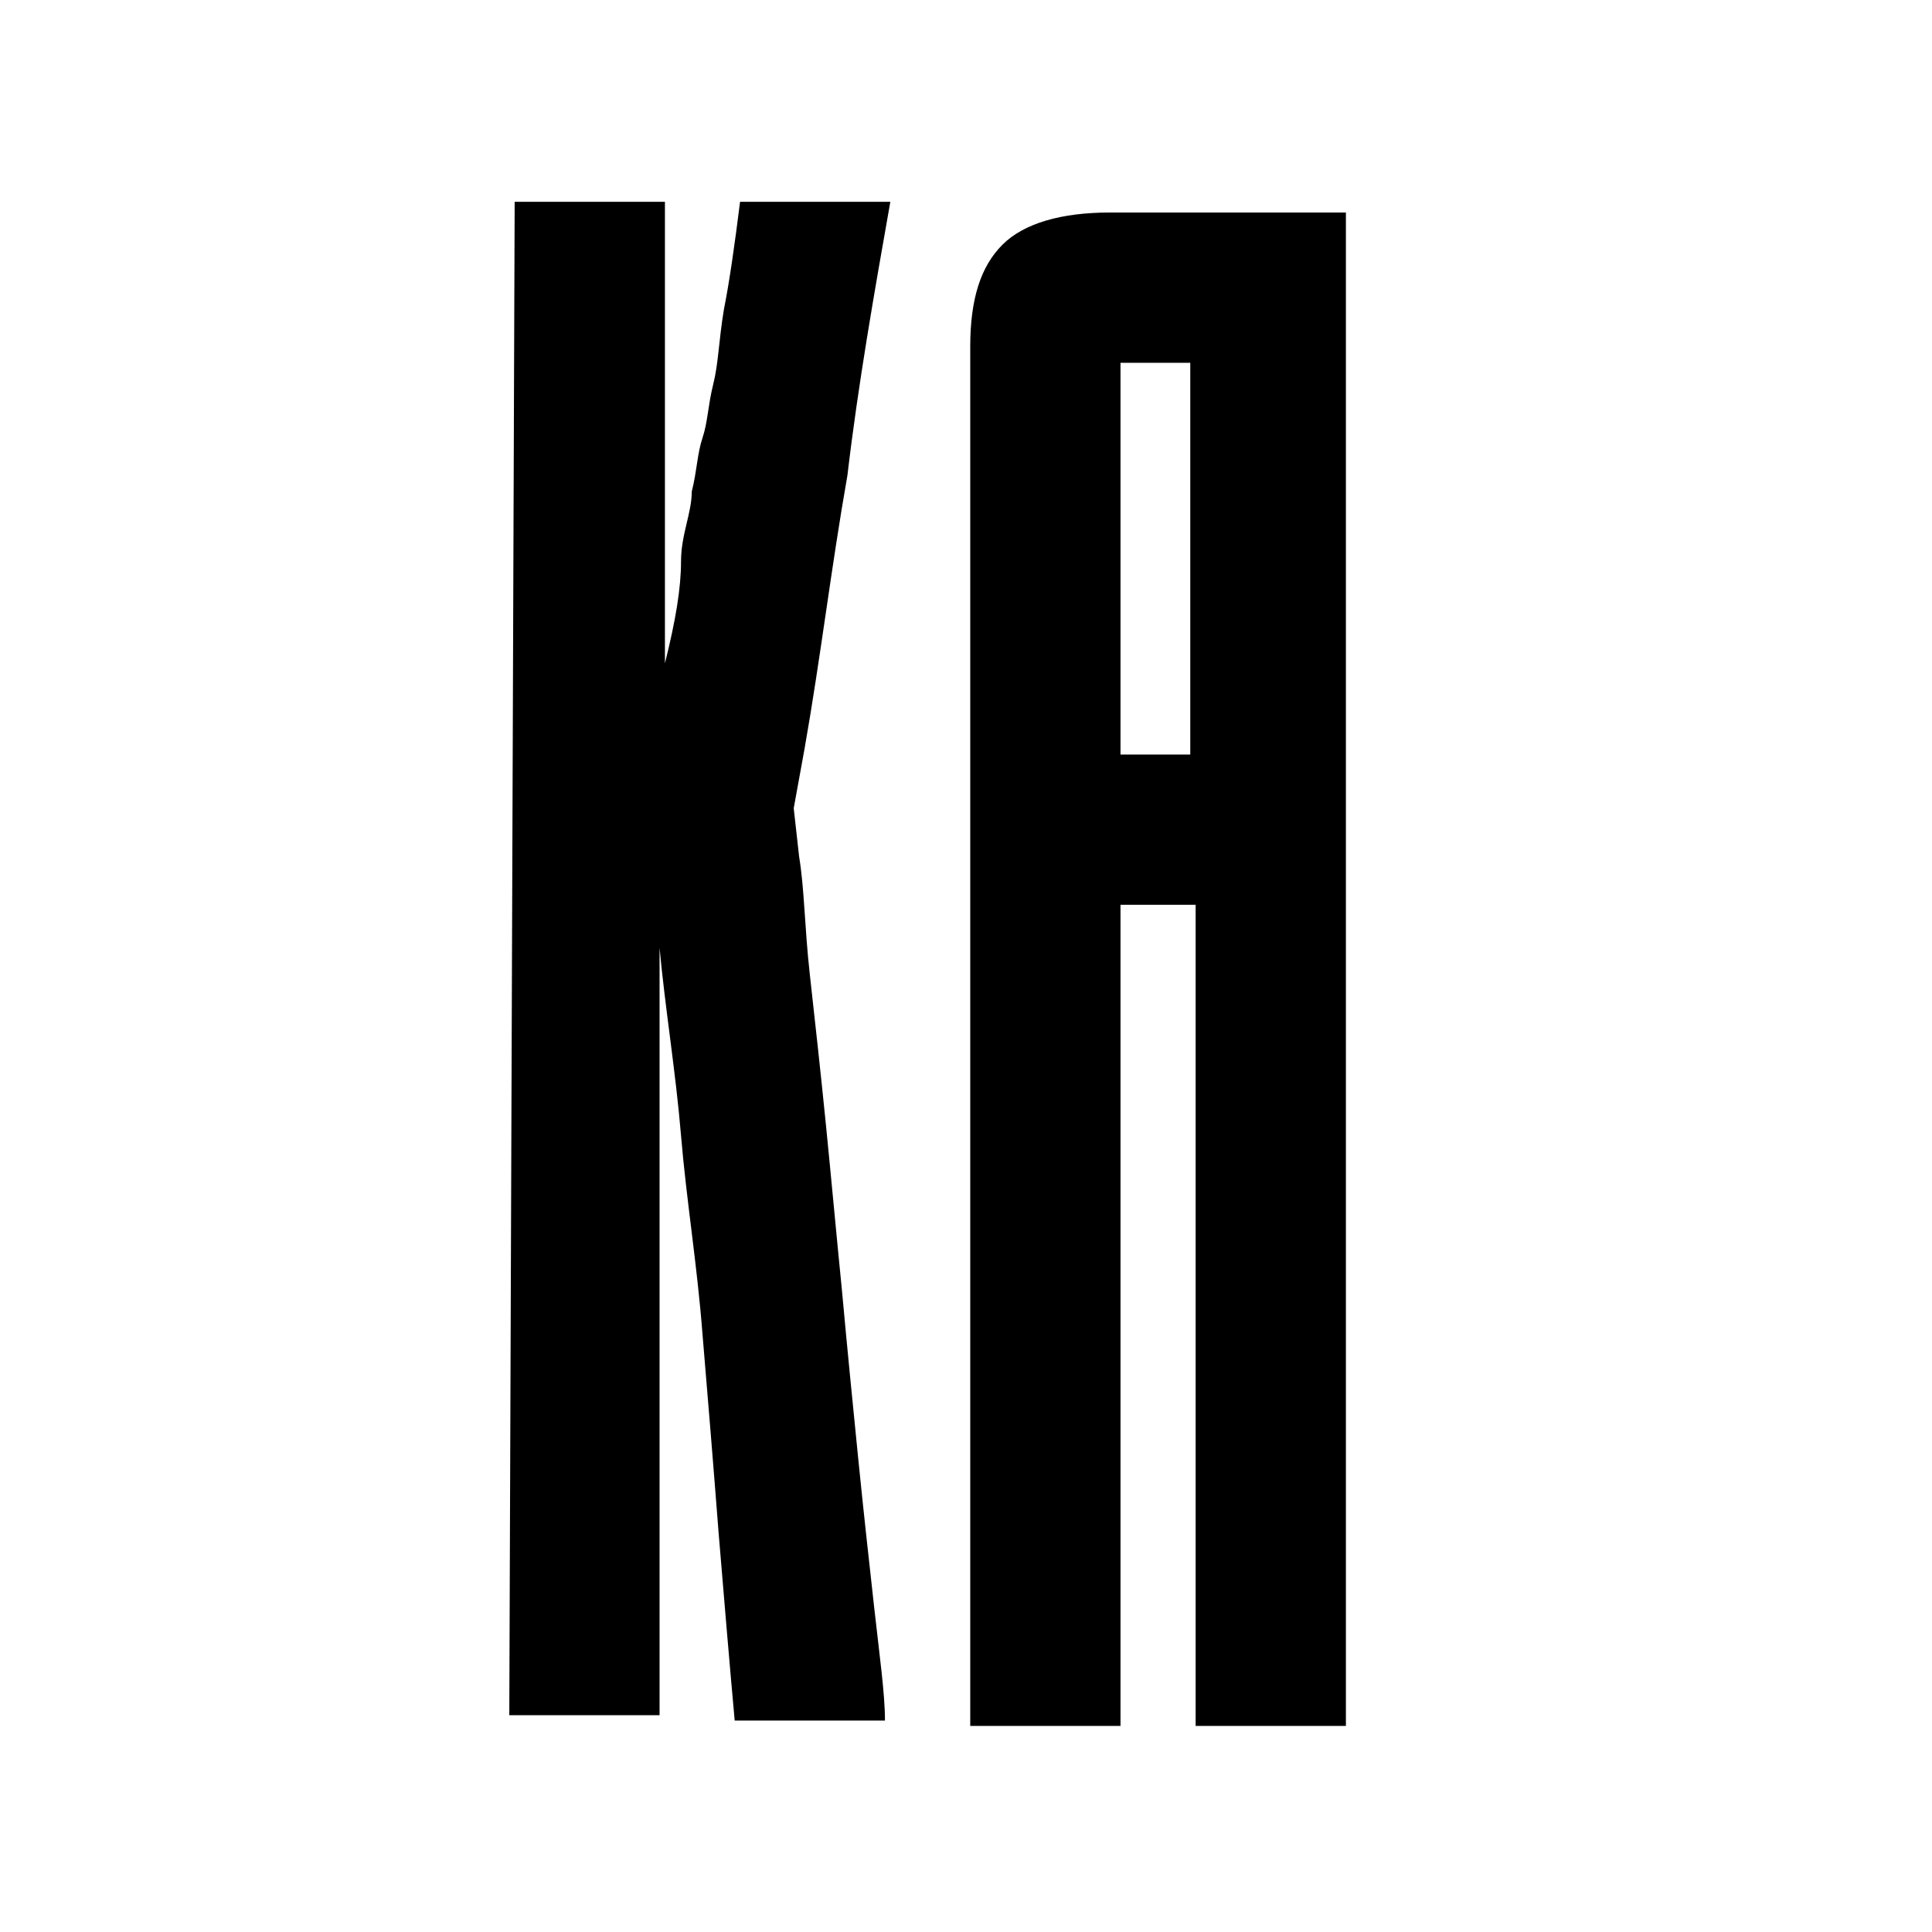
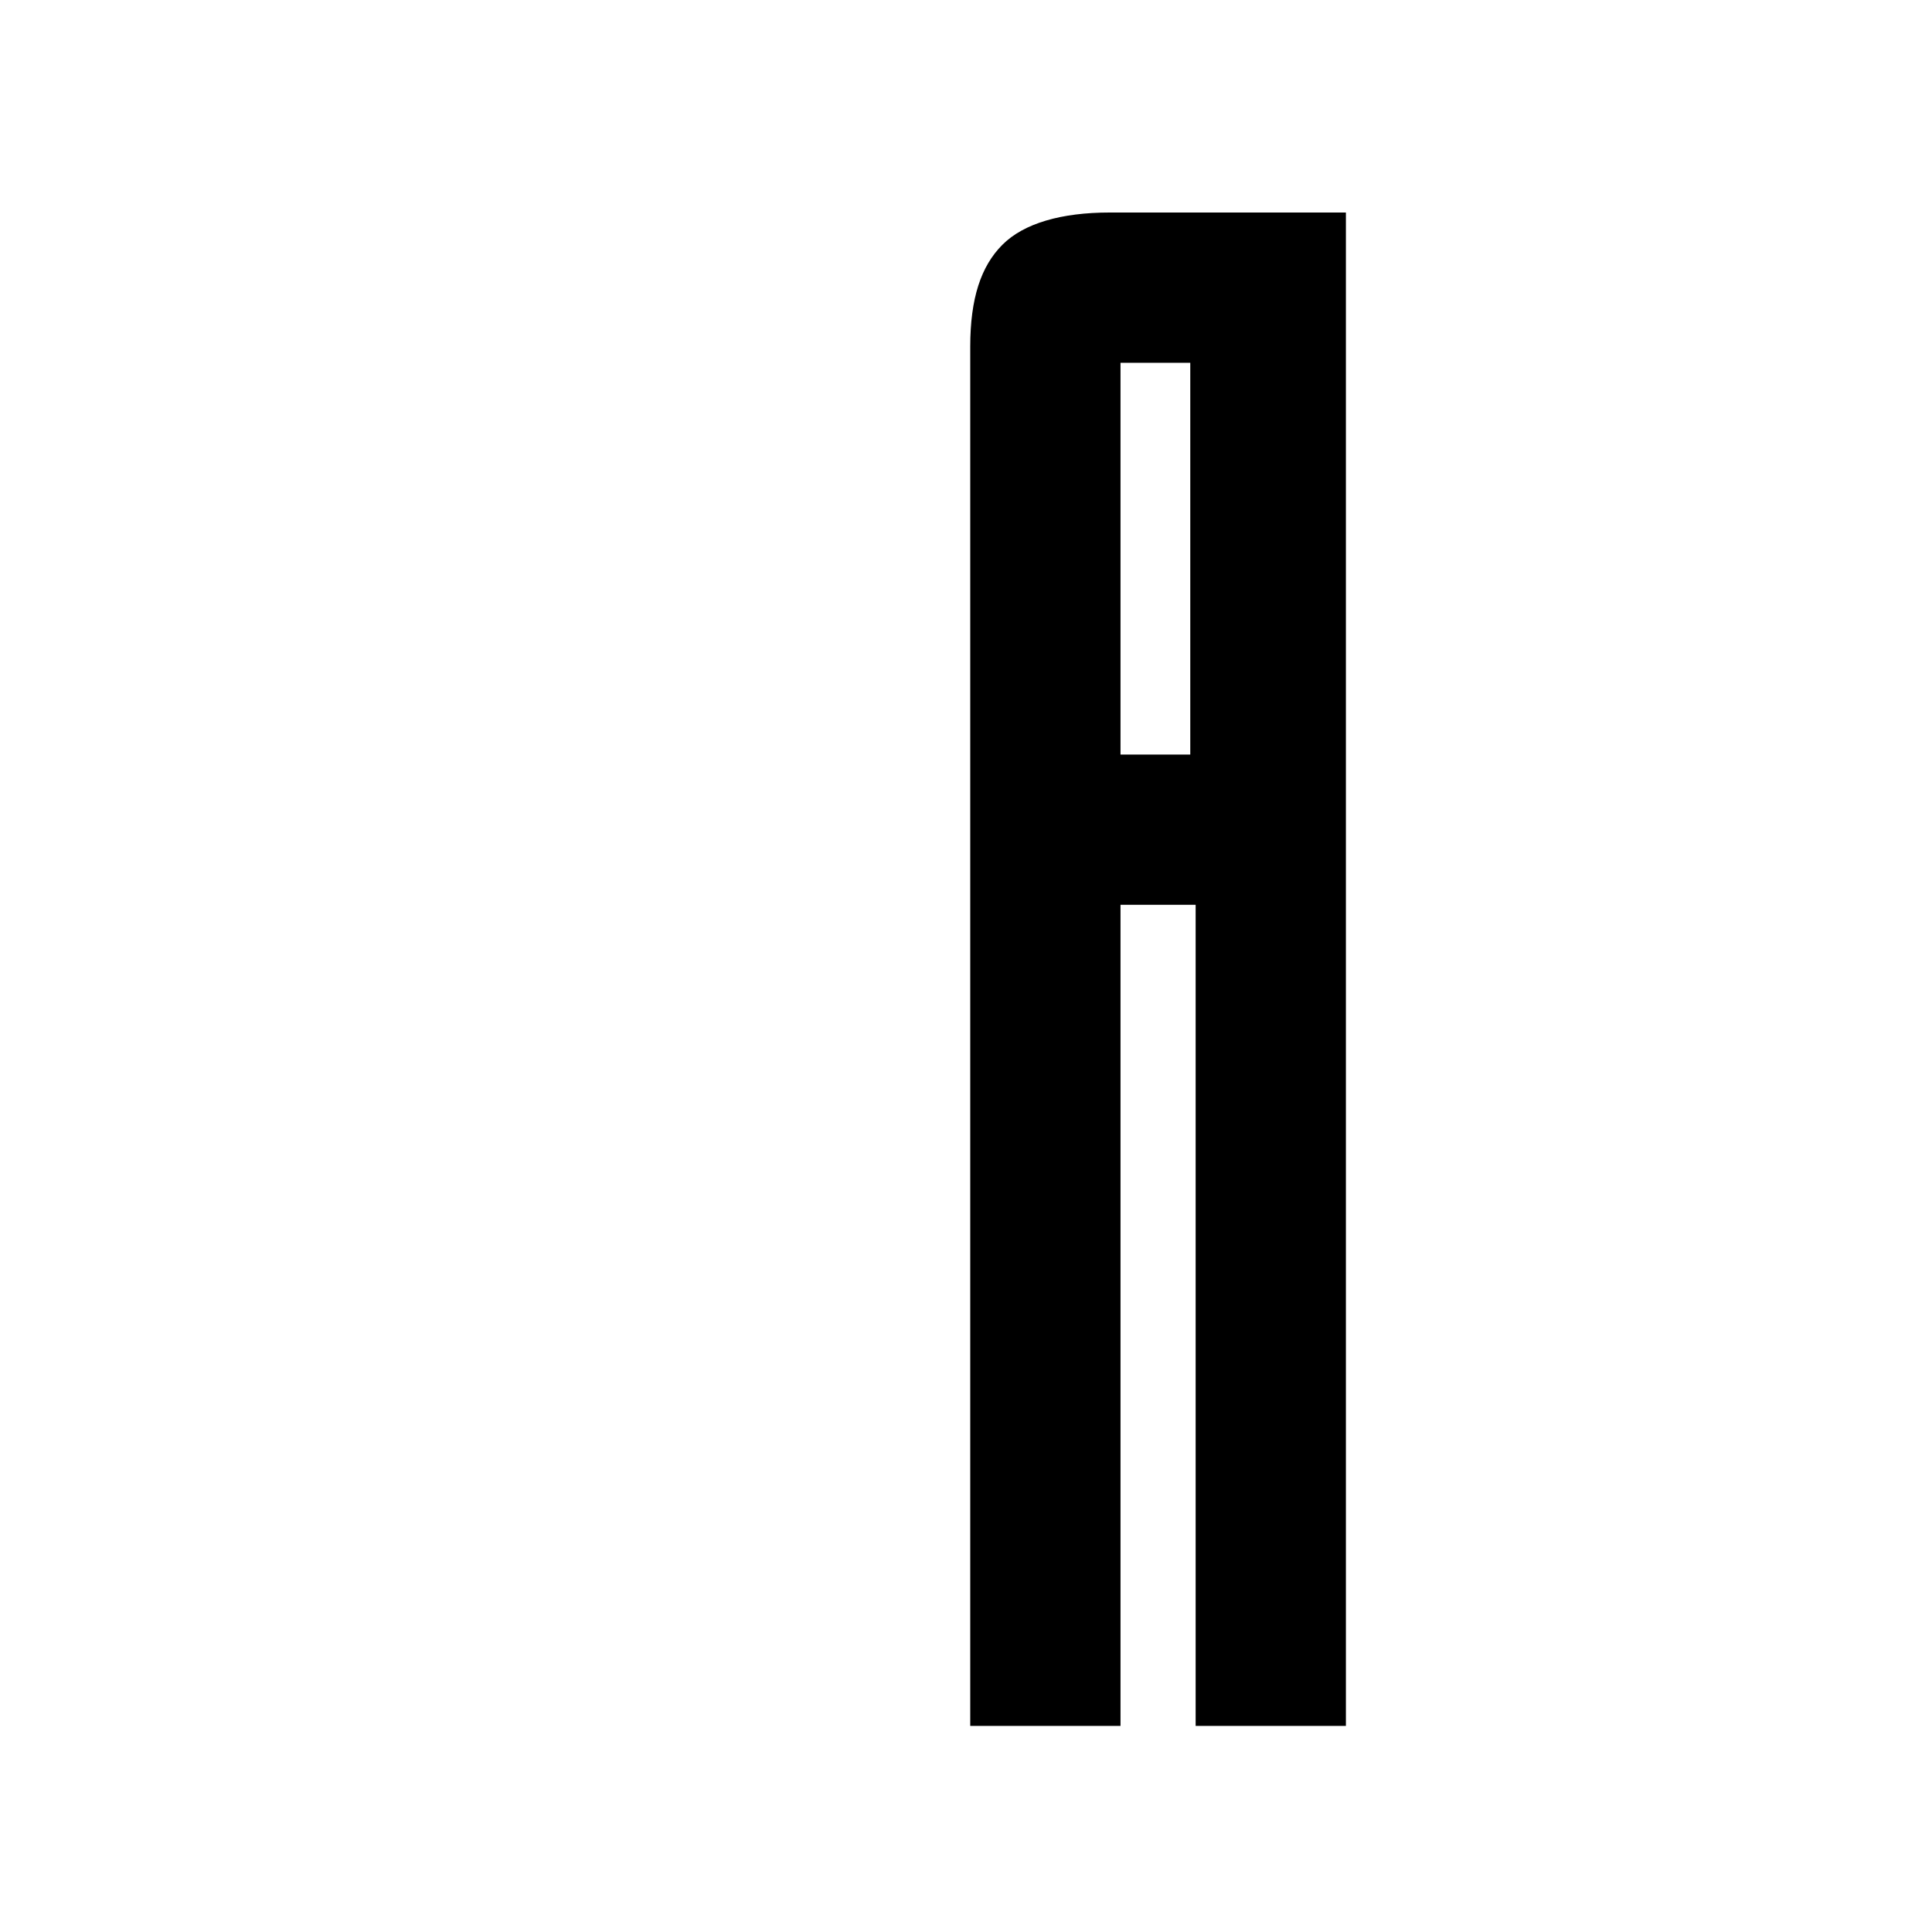
<svg xmlns="http://www.w3.org/2000/svg" id="Layer_1" x="0px" y="0px" viewBox="0 0 36 36" style="enable-background:new 0 0 36 36;" xml:space="preserve">
  <g>
    <g>
      <g transform="translate(52.09, 213.96)">
        <g>
-           <path d="M-37.3-198.9l0.1,0.9c0.1,0.6,0.1,1.3,0.2,2.2s0.2,1.8,0.3,2.8s0.2,2.1,0.3,3.1c0.1,1.1,0.2,2.1,0.3,3.1     s0.2,1.9,0.3,2.8s0.2,1.6,0.2,2.1h-2.8c-0.1-1.1-0.2-2.3-0.3-3.5c-0.1-1.3-0.2-2.5-0.3-3.7c-0.1-1.3-0.3-2.5-0.4-3.7     c-0.1-1.2-0.3-2.4-0.4-3.5c0,0.5,0,1.1,0,1.8s0,1.6,0,2.5s0,1.8,0,2.8s0,1.9,0,2.8c0,0.9,0,1.8,0,2.5s0,1.4,0,1.9h-2.8l0.1-28.2     h2.8v8.6c0.2-0.8,0.3-1.4,0.3-1.9s0.2-0.9,0.2-1.3c0.1-0.4,0.1-0.7,0.2-1c0.1-0.3,0.1-0.6,0.2-1c0.1-0.4,0.1-0.8,0.2-1.4     c0.1-0.5,0.2-1.2,0.3-2h2.8c-0.3,1.7-0.6,3.4-0.8,5.1c-0.3,1.7-0.5,3.4-0.8,5.1L-37.3-198.9z" />
-         </g>
+           </g>
      </g>
    </g>
    <g>
      <g transform="translate(186.279, 213.96)">
        <g>
          <path d="M-161.2-210v28.2h-2.8v-15.3h-1.4v15.3h-2.8v-25.7c0-0.9,0.2-1.5,0.6-1.9s1.1-0.6,2-0.6H-161.2L-161.2-210z      M-165.4-199.9h1.3v-7.3h-1.3V-199.9z" />
        </g>
      </g>
    </g>
  </g>
</svg>